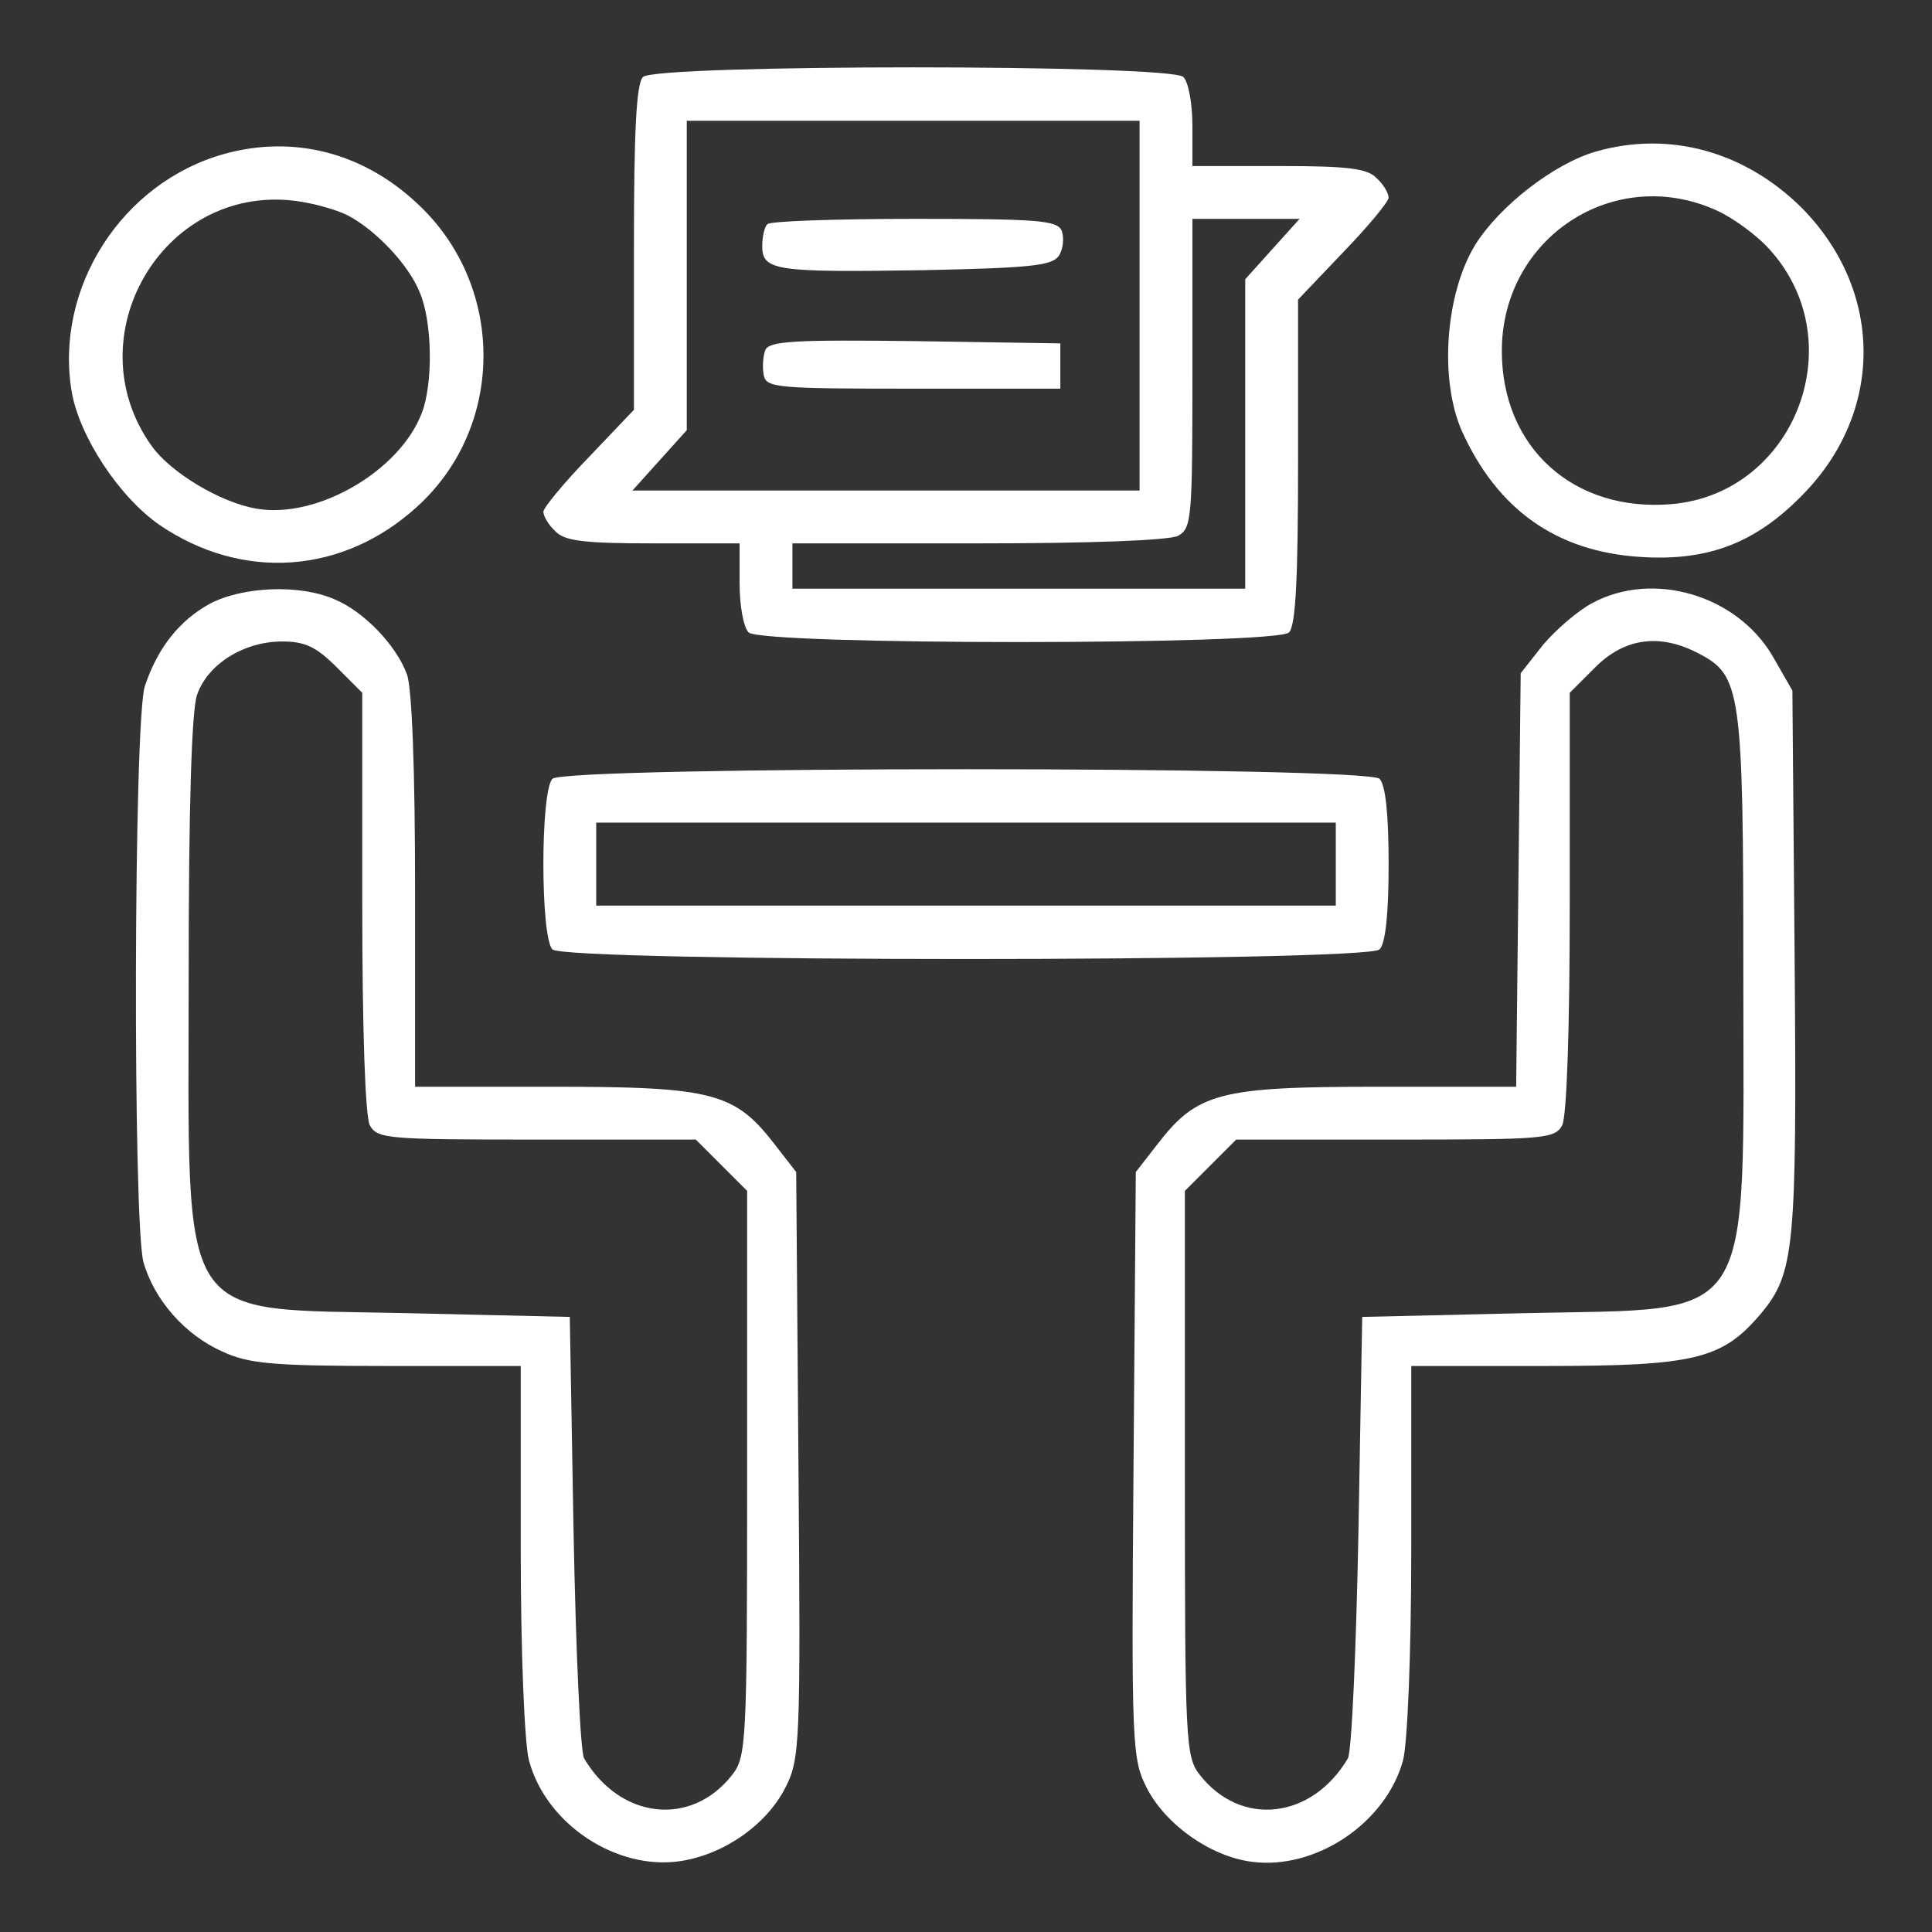
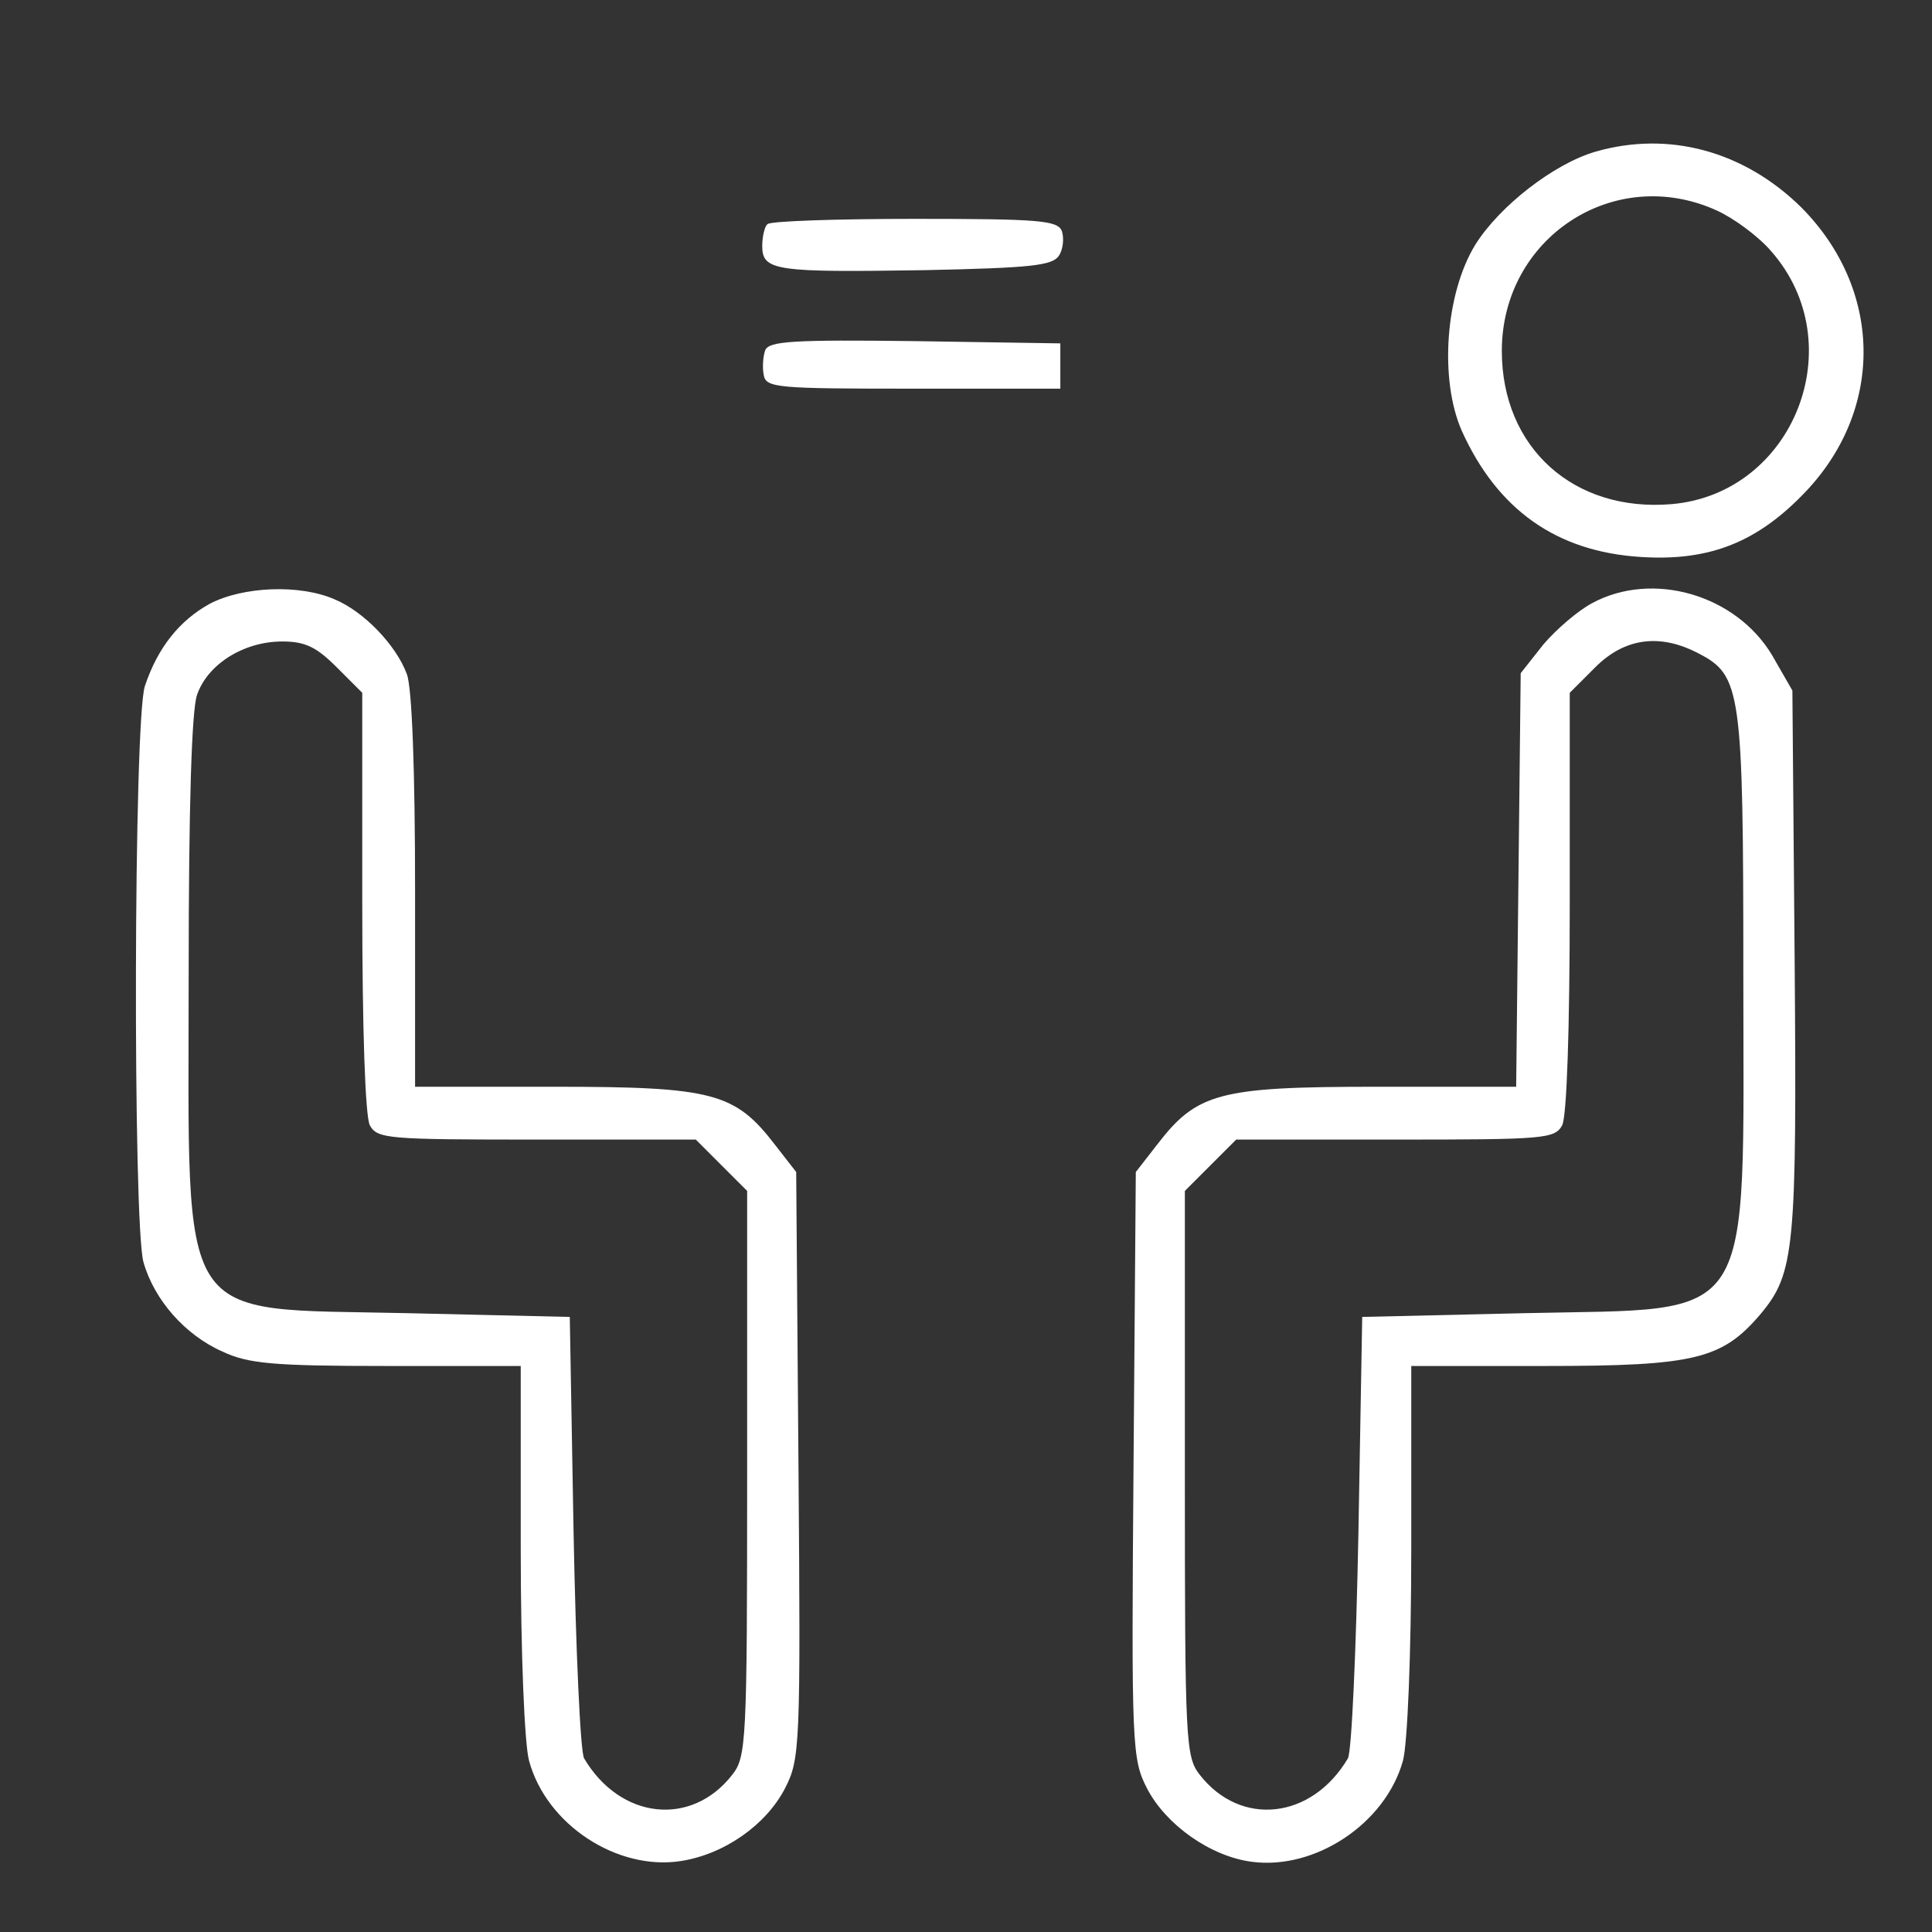
<svg xmlns="http://www.w3.org/2000/svg" version="1.0" width="256pt" height="256pt" viewBox="0 0 256 256" preserveAspectRatio="xMidYMid meet">
  <rect x="0" y="0" width="256" height="256" fill="#333333" stroke="none" />
  <g transform="translate(0,256) scale(0.1,-0.1)" fill="#FFFFFF" stroke="none">
-     <path d="M852 2458 c-9 -9 -12 -73 -12 -227 l0 -214 -60 -63 c-33 -34 -60 -67 -60 -72 0 -6 7 -18 16 -26 12 -13 39 -16 130 -16 l114 0 0 -53 c0 -29 5 -58 12 -65 17 -17 699 -17 716 0 9 9 12 73 12 227 l0 214 60 63 c33 34 60 67 60 72 0 6 -7 18 -16 26 -12 13 -39 16 -130 16 l-114 0 0 53 c0 29 -5 58 -12 65 -17 17 -699 17 -716 0z m658 -303 l0 -245 -336 0 -336 0 36 40 36 40 0 205 0 205 300 0 300 0 0 -245z m176 75 l-36 -40 0 -205 0 -205 -300 0 -300 0 0 30 0 30 246 0 c150 0 253 4 265 10 18 10 19 23 19 215 l0 205 71 0 71 0 -36 -40z" />
    <path d="M1017 2263 c-4 -3 -7 -17 -7 -29 0 -33 18 -35 214 -32 142 3 170 6 179 19 6 9 7 24 4 33 -6 14 -30 16 -195 16 -104 0 -192 -3 -195 -7z" />
    <path d="M1014 2096 c-3 -8 -4 -23 -2 -33 3 -17 18 -18 198 -18 l195 0 0 30 0 30 -193 3 c-161 2 -193 0 -198 -12z" />
-     <path d="M297 2356 c-136 -38 -225 -178 -202 -315 10 -59 63 -140 117 -177 109 -74 242 -65 340 24 119 107 118 297 -2 405 -72 66 -163 88 -253 63z m163 -81 c37 -19 81 -65 96 -102 17 -39 18 -121 3 -160 -29 -77 -139 -141 -219 -127 -48 8 -114 48 -139 83 -103 144 14 346 189 325 25 -3 56 -12 70 -19z" />
    <path d="M2114 2359 c-55 -16 -127 -72 -159 -123 -40 -65 -48 -179 -18 -247 47 -104 125 -160 237 -167 92 -6 156 20 220 88 103 110 100 267 -7 375 -76 75 -176 102 -273 74z m161 -78 c22 -10 55 -34 72 -54 108 -123 30 -321 -132 -335 -130 -11 -225 75 -225 203 0 150 149 248 285 186z" />
    <path d="M278 1760 c-40 -22 -69 -58 -86 -109 -15 -44 -16 -710 -2 -763 14 -50 55 -97 105 -119 34 -16 67 -19 218 -19 l177 0 0 -242 c0 -139 5 -259 11 -281 23 -85 117 -146 201 -133 58 9 113 48 138 96 20 39 21 54 18 429 l-3 388 -28 36 c-53 69 -82 77 -292 77 l-185 0 0 259 c0 159 -4 271 -11 288 -14 38 -57 83 -96 99 -46 20 -121 17 -165 -6z m168 -84 l34 -34 0 -277 c0 -171 4 -284 10 -296 10 -18 23 -19 221 -19 l211 0 34 -34 34 -34 0 -375 c0 -357 -1 -375 -20 -399 -54 -69 -148 -59 -196 22 -5 8 -11 143 -14 300 l-5 285 -216 5 c-309 7 -289 -24 -289 448 0 226 4 350 11 371 14 41 62 71 113 71 30 0 45 -7 72 -34z" />
    <path d="M2110 1761 c-19 -10 -48 -35 -65 -55 l-30 -38 -3 -274 -3 -274 -185 0 c-209 0 -238 -8 -291 -77 l-28 -36 -3 -388 c-3 -375 -2 -390 18 -429 25 -48 84 -90 139 -97 84 -11 177 51 200 134 6 22 11 142 11 281 l0 242 178 0 c198 0 234 9 285 69 45 54 48 86 45 469 l-3 357 -27 47 c-48 80 -158 112 -238 69z m141 -67 c56 -29 59 -49 59 -424 0 -474 20 -443 -289 -450 l-216 -5 -5 -285 c-3 -157 -9 -292 -14 -300 -48 -81 -142 -91 -196 -22 -19 24 -20 42 -20 399 l0 375 34 34 34 34 211 0 c198 0 211 1 221 19 6 12 10 125 10 296 l0 277 34 34 c39 39 86 45 137 18z" />
-     <path d="M732 1528 c-16 -16 -16 -210 0 -226 17 -17 1079 -17 1096 0 8 8 12 48 12 113 0 65 -4 105 -12 113 -17 17 -1079 17 -1096 0z m1038 -113 l0 -55 -490 0 -490 0 0 55 0 55 490 0 490 0 0 -55z" />
  </g>
</svg>